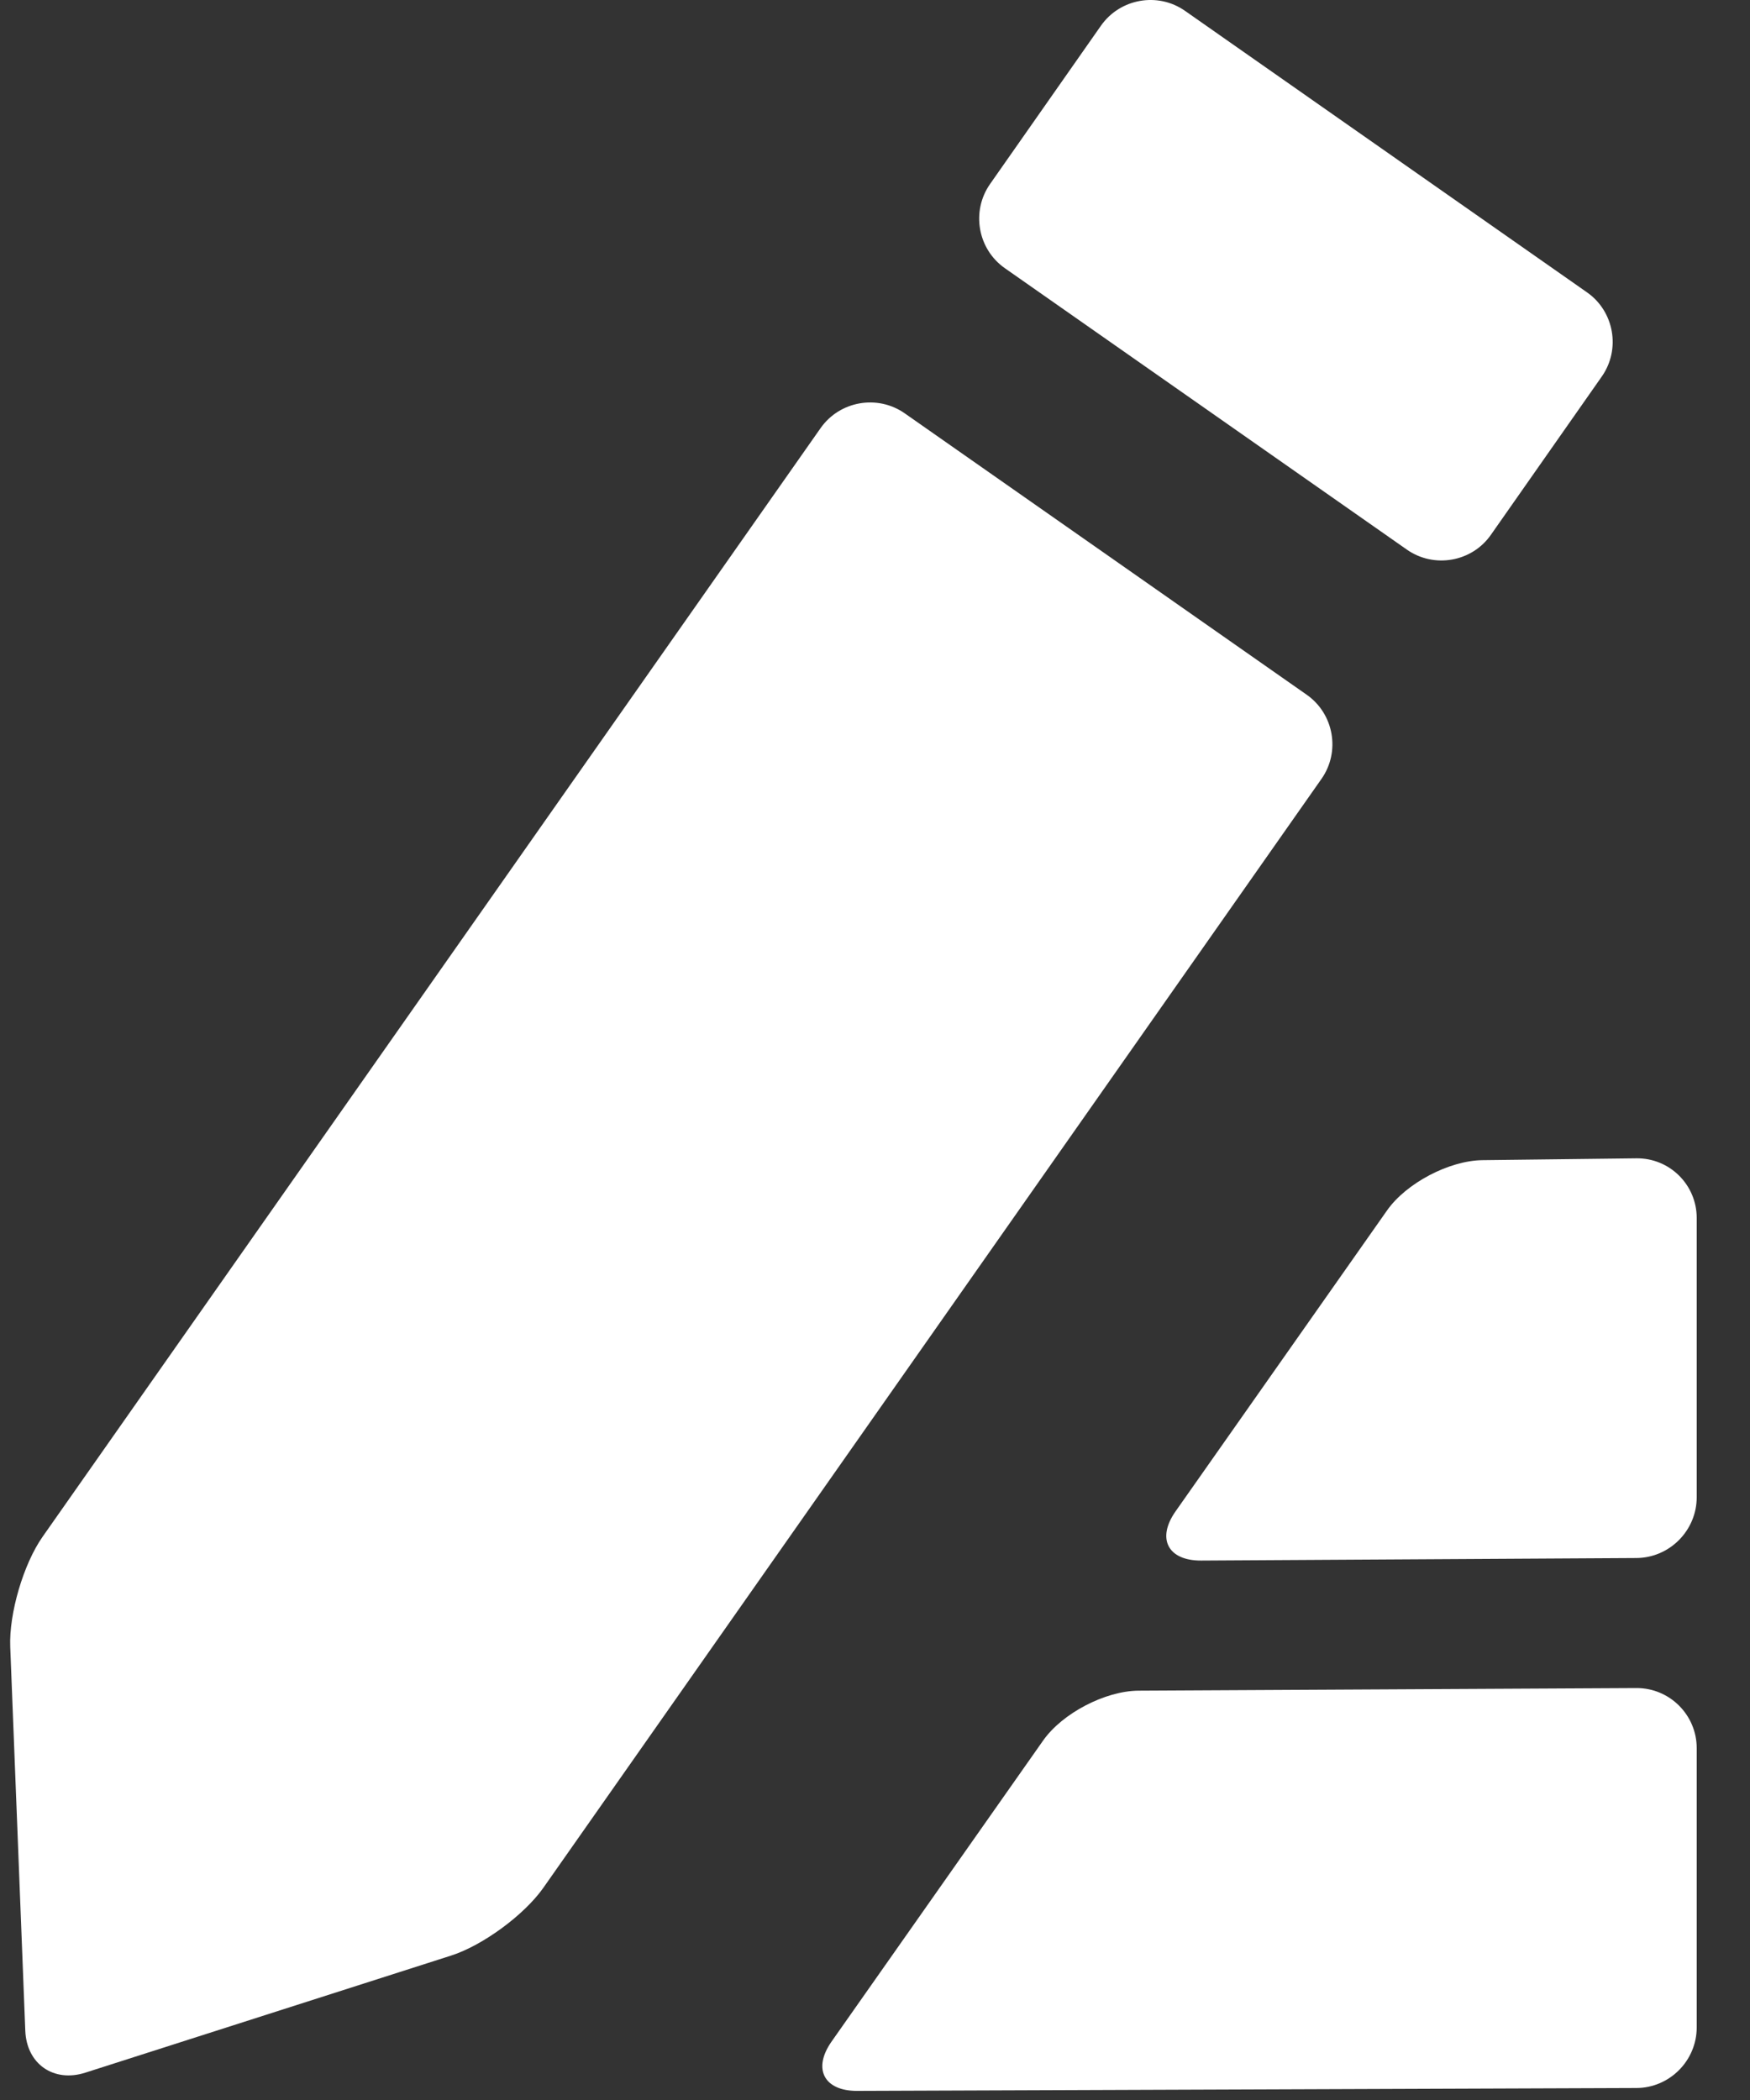
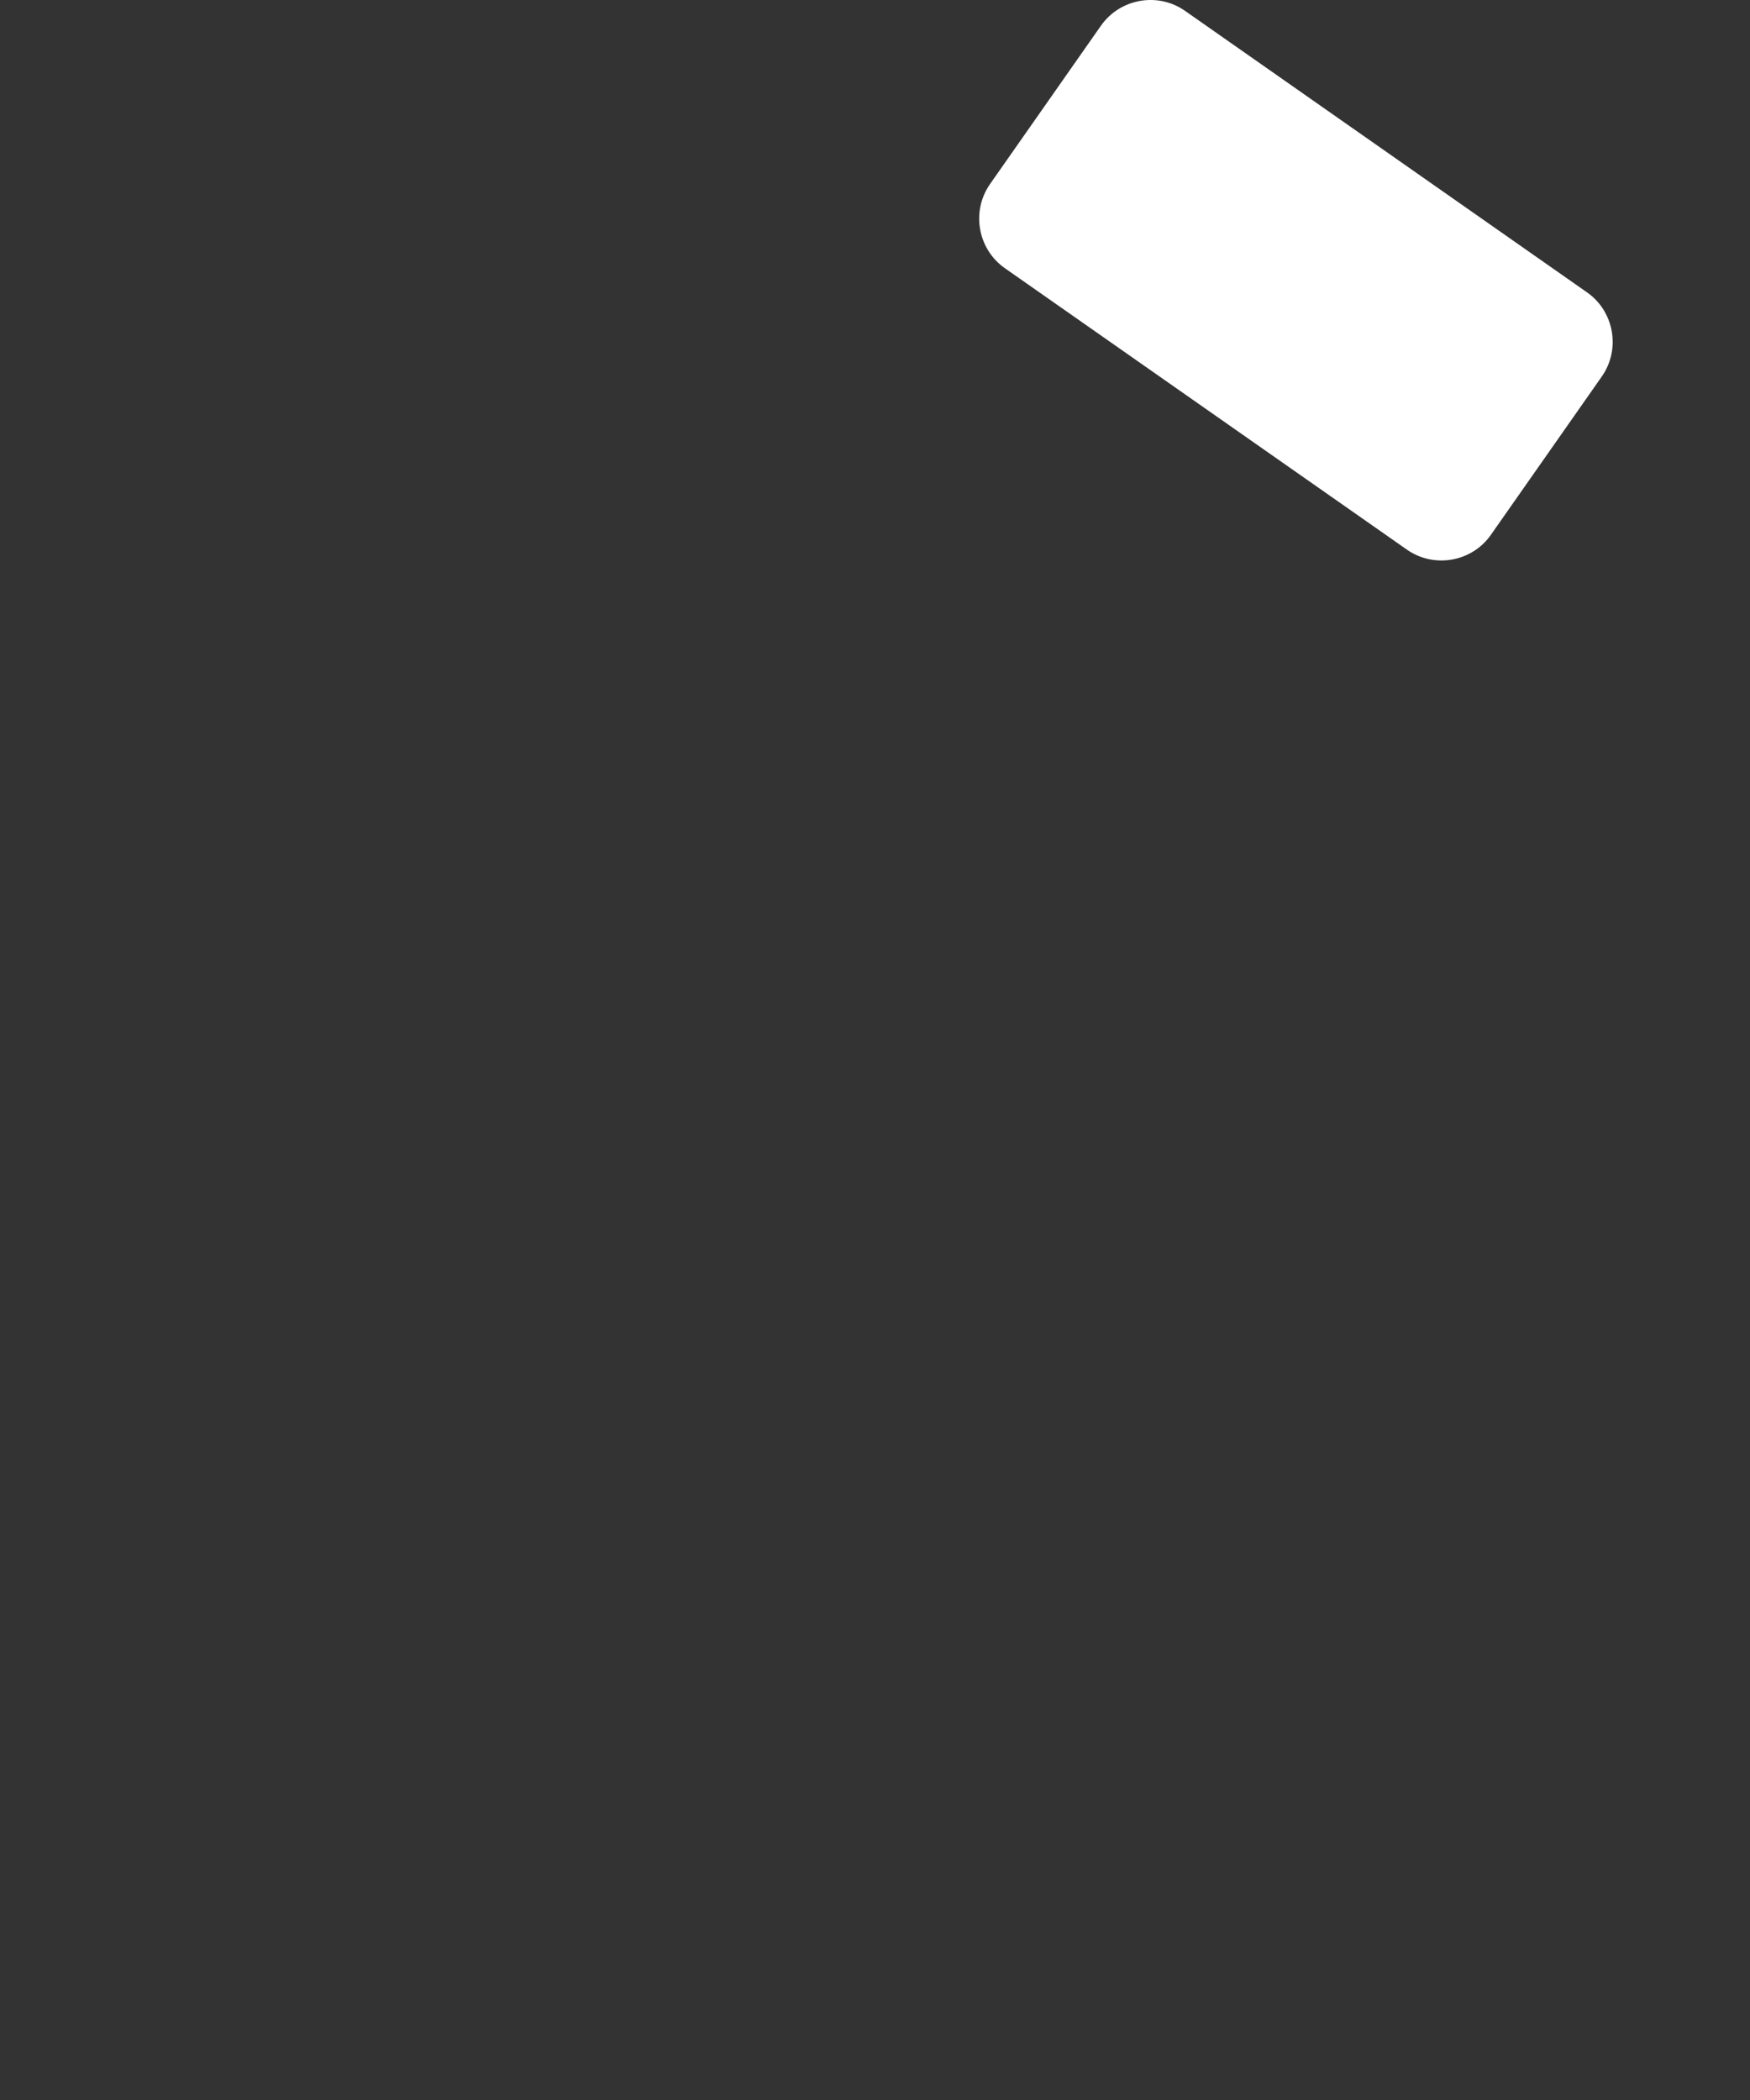
<svg xmlns="http://www.w3.org/2000/svg" width="20px" height="24px" viewBox="0 0 20 24" version="1.1">
  <rect x="0" y="0" width="20" height="24" fill="#333333" stroke="none" />
  <title>writing-pencil</title>
  <desc>Created with Sketch.</desc>
  <g id="Page-1" stroke="none" stroke-width="1" fill="none" fill-rule="evenodd">
    <g id="001-home-" transform="translate(-1648, -87)" fill="#FFFFFF" fill-rule="nonzero">
      <g id="writing-pencil" transform="translate(1648, 87)">
-         <path d="M14.934,7.94 C15.245,8.158 15.321,8.59 15.103,8.901 L6.211,21.573 C5.993,21.884 5.518,22.233 5.157,22.349 L0.974,23.688 C0.612,23.803 0.304,23.588 0.289,23.208 L0.117,18.82 C0.102,18.44 0.268,17.875 0.486,17.564 L9.378,4.893 C9.596,4.582 10.029,4.506 10.34,4.724 L14.934,7.94 Z" id="Path" />
        <path d="M18.137,3.341 C18.448,3.558 18.524,3.991 18.307,4.302 L17.039,6.112 C16.822,6.423 16.389,6.499 16.078,6.281 L11.484,3.065 C11.173,2.847 11.097,2.414 11.315,2.103 L12.582,0.294 C12.8,-0.017 13.232,-0.094 13.543,0.124 L18.137,3.341 Z" id="Path" />
-         <path d="M19.391,23.17 C19.391,23.55 19.081,23.862 18.701,23.863 L9.797,23.896 C9.417,23.897 9.285,23.644 9.503,23.333 L11.922,19.891 C12.141,19.58 12.63,19.325 13.01,19.322 L18.701,19.292 C19.081,19.29 19.391,19.599 19.391,19.979 L19.391,23.17 Z" id="Path" />
-         <path d="M19.391,17.111 C19.391,17.491 19.081,17.804 18.701,17.806 L13.728,17.835 C13.348,17.837 13.216,17.585 13.434,17.274 L15.853,13.832 C16.071,13.522 16.561,13.264 16.941,13.259 L18.701,13.238 C19.081,13.233 19.391,13.54 19.391,13.92 L19.391,17.111 L19.391,17.111 Z" id="Path" />
      </g>
    </g>
  </g>
</svg>